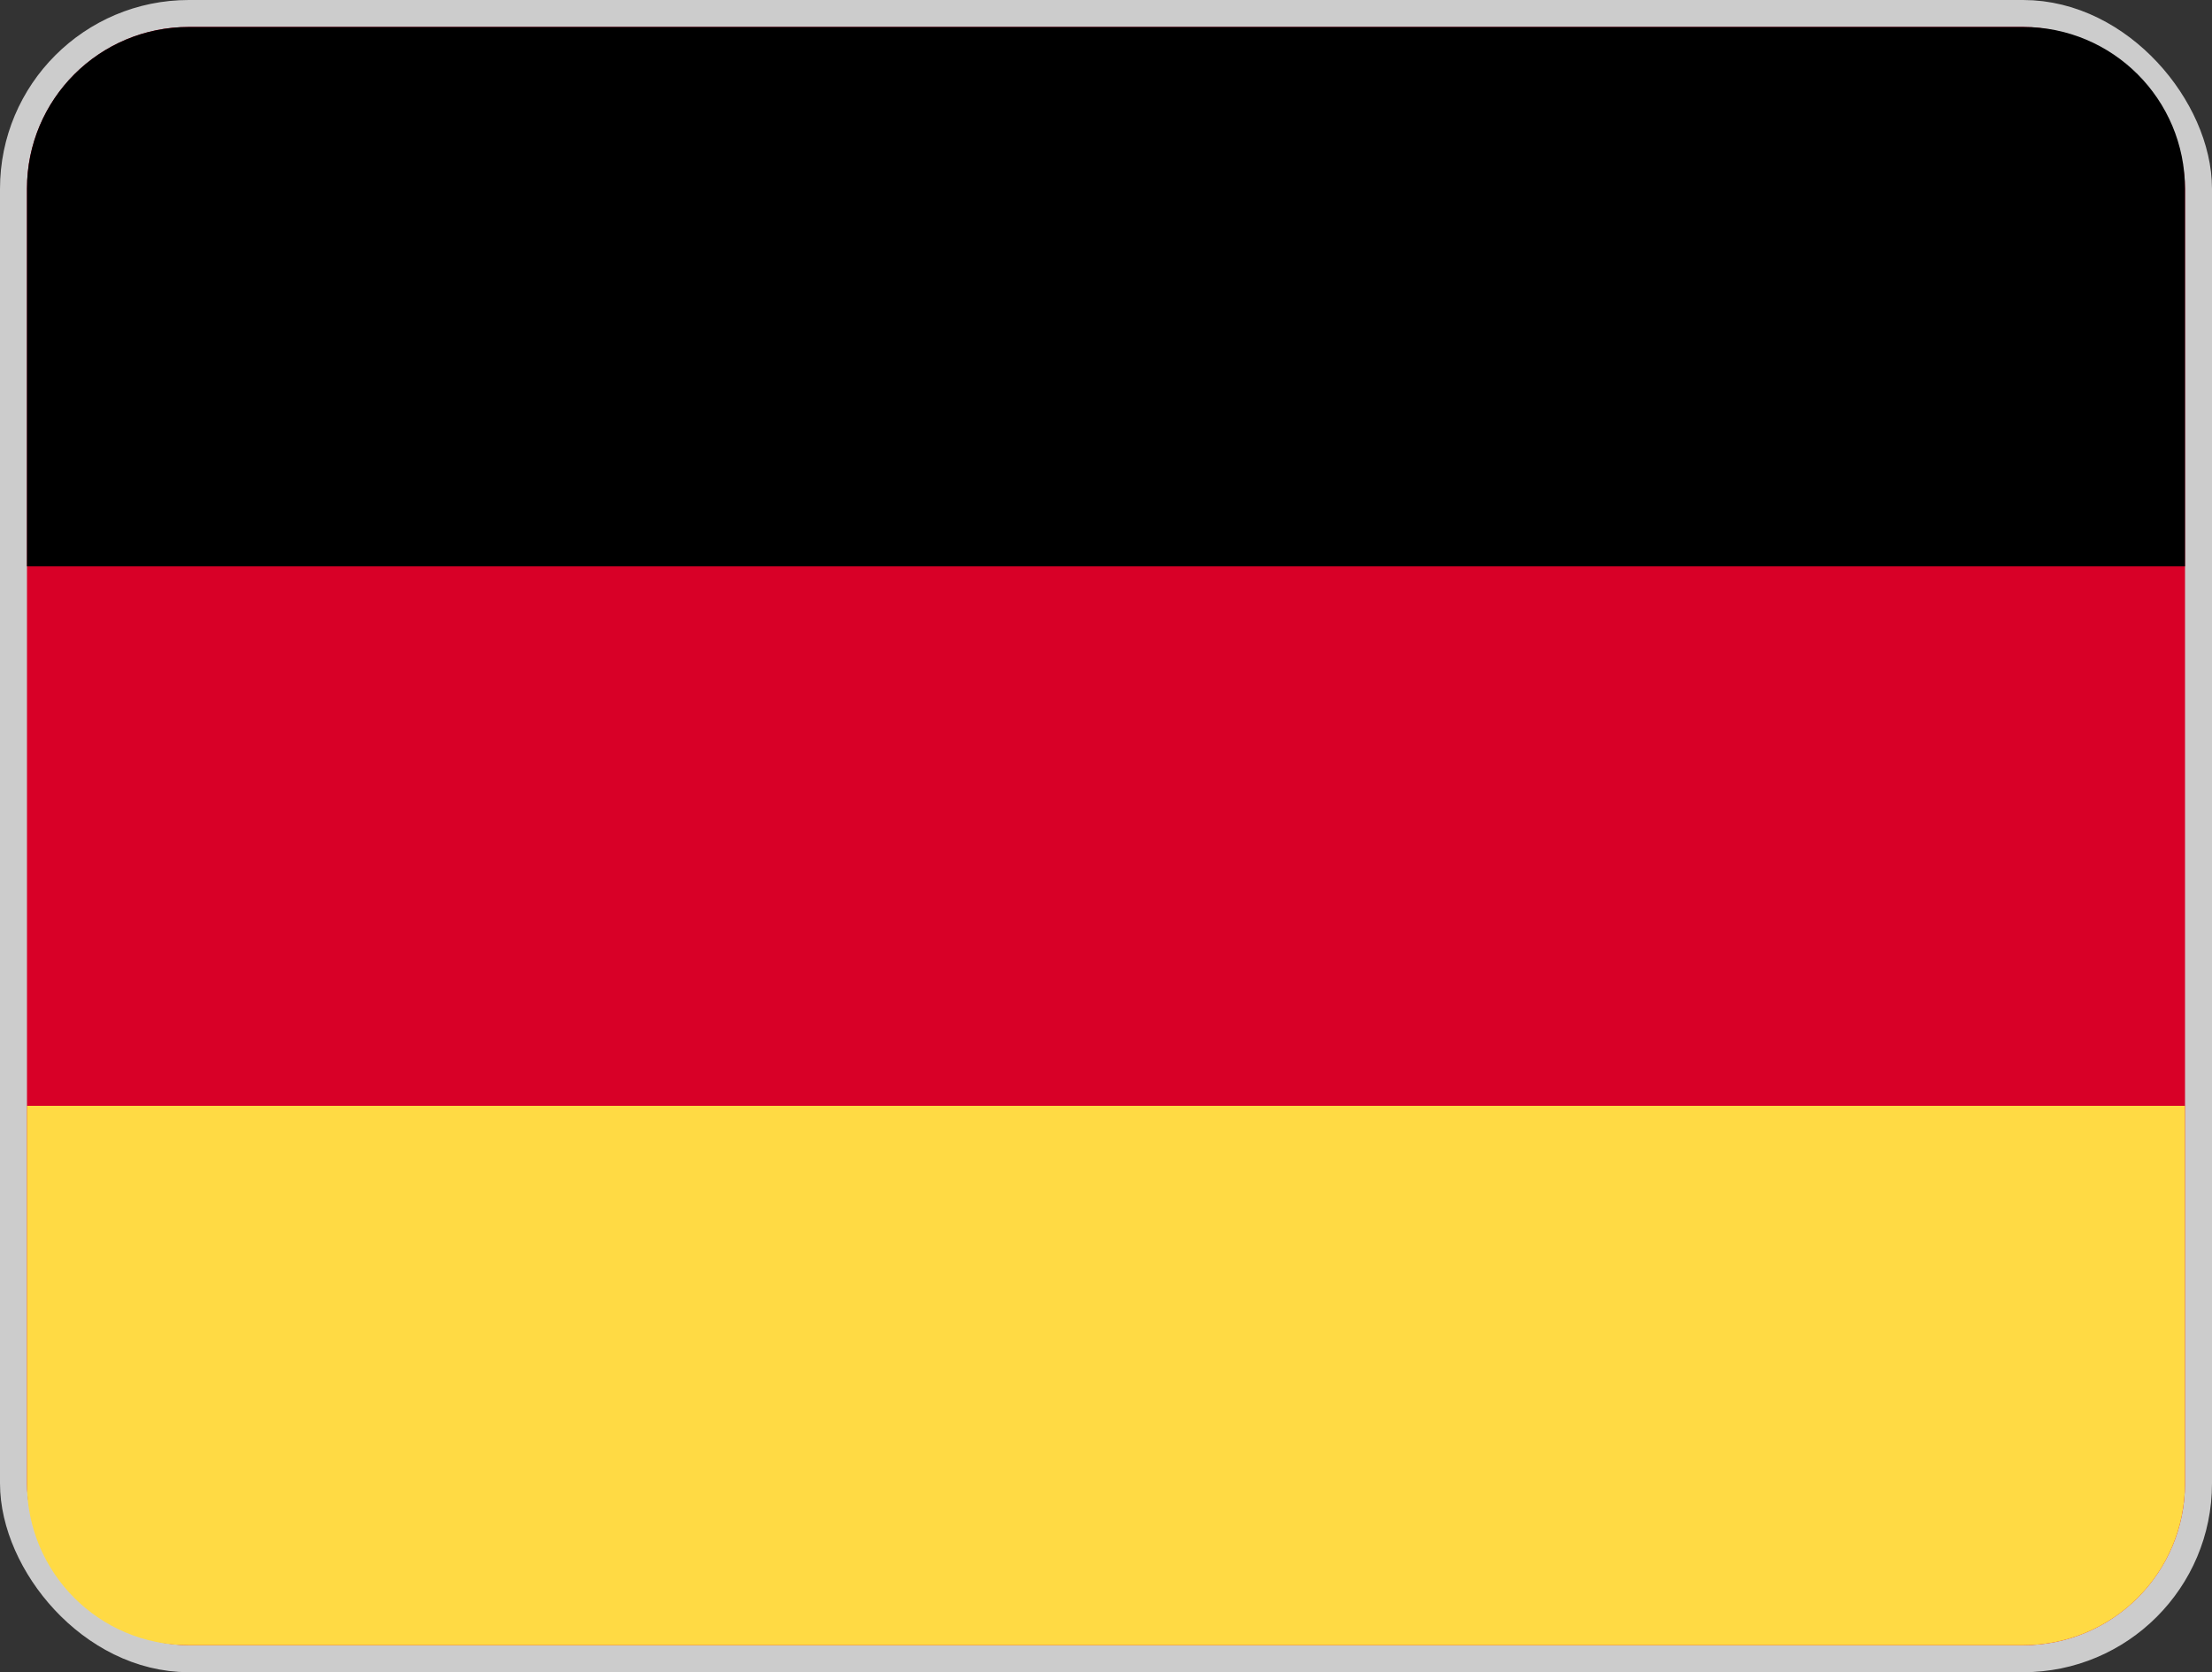
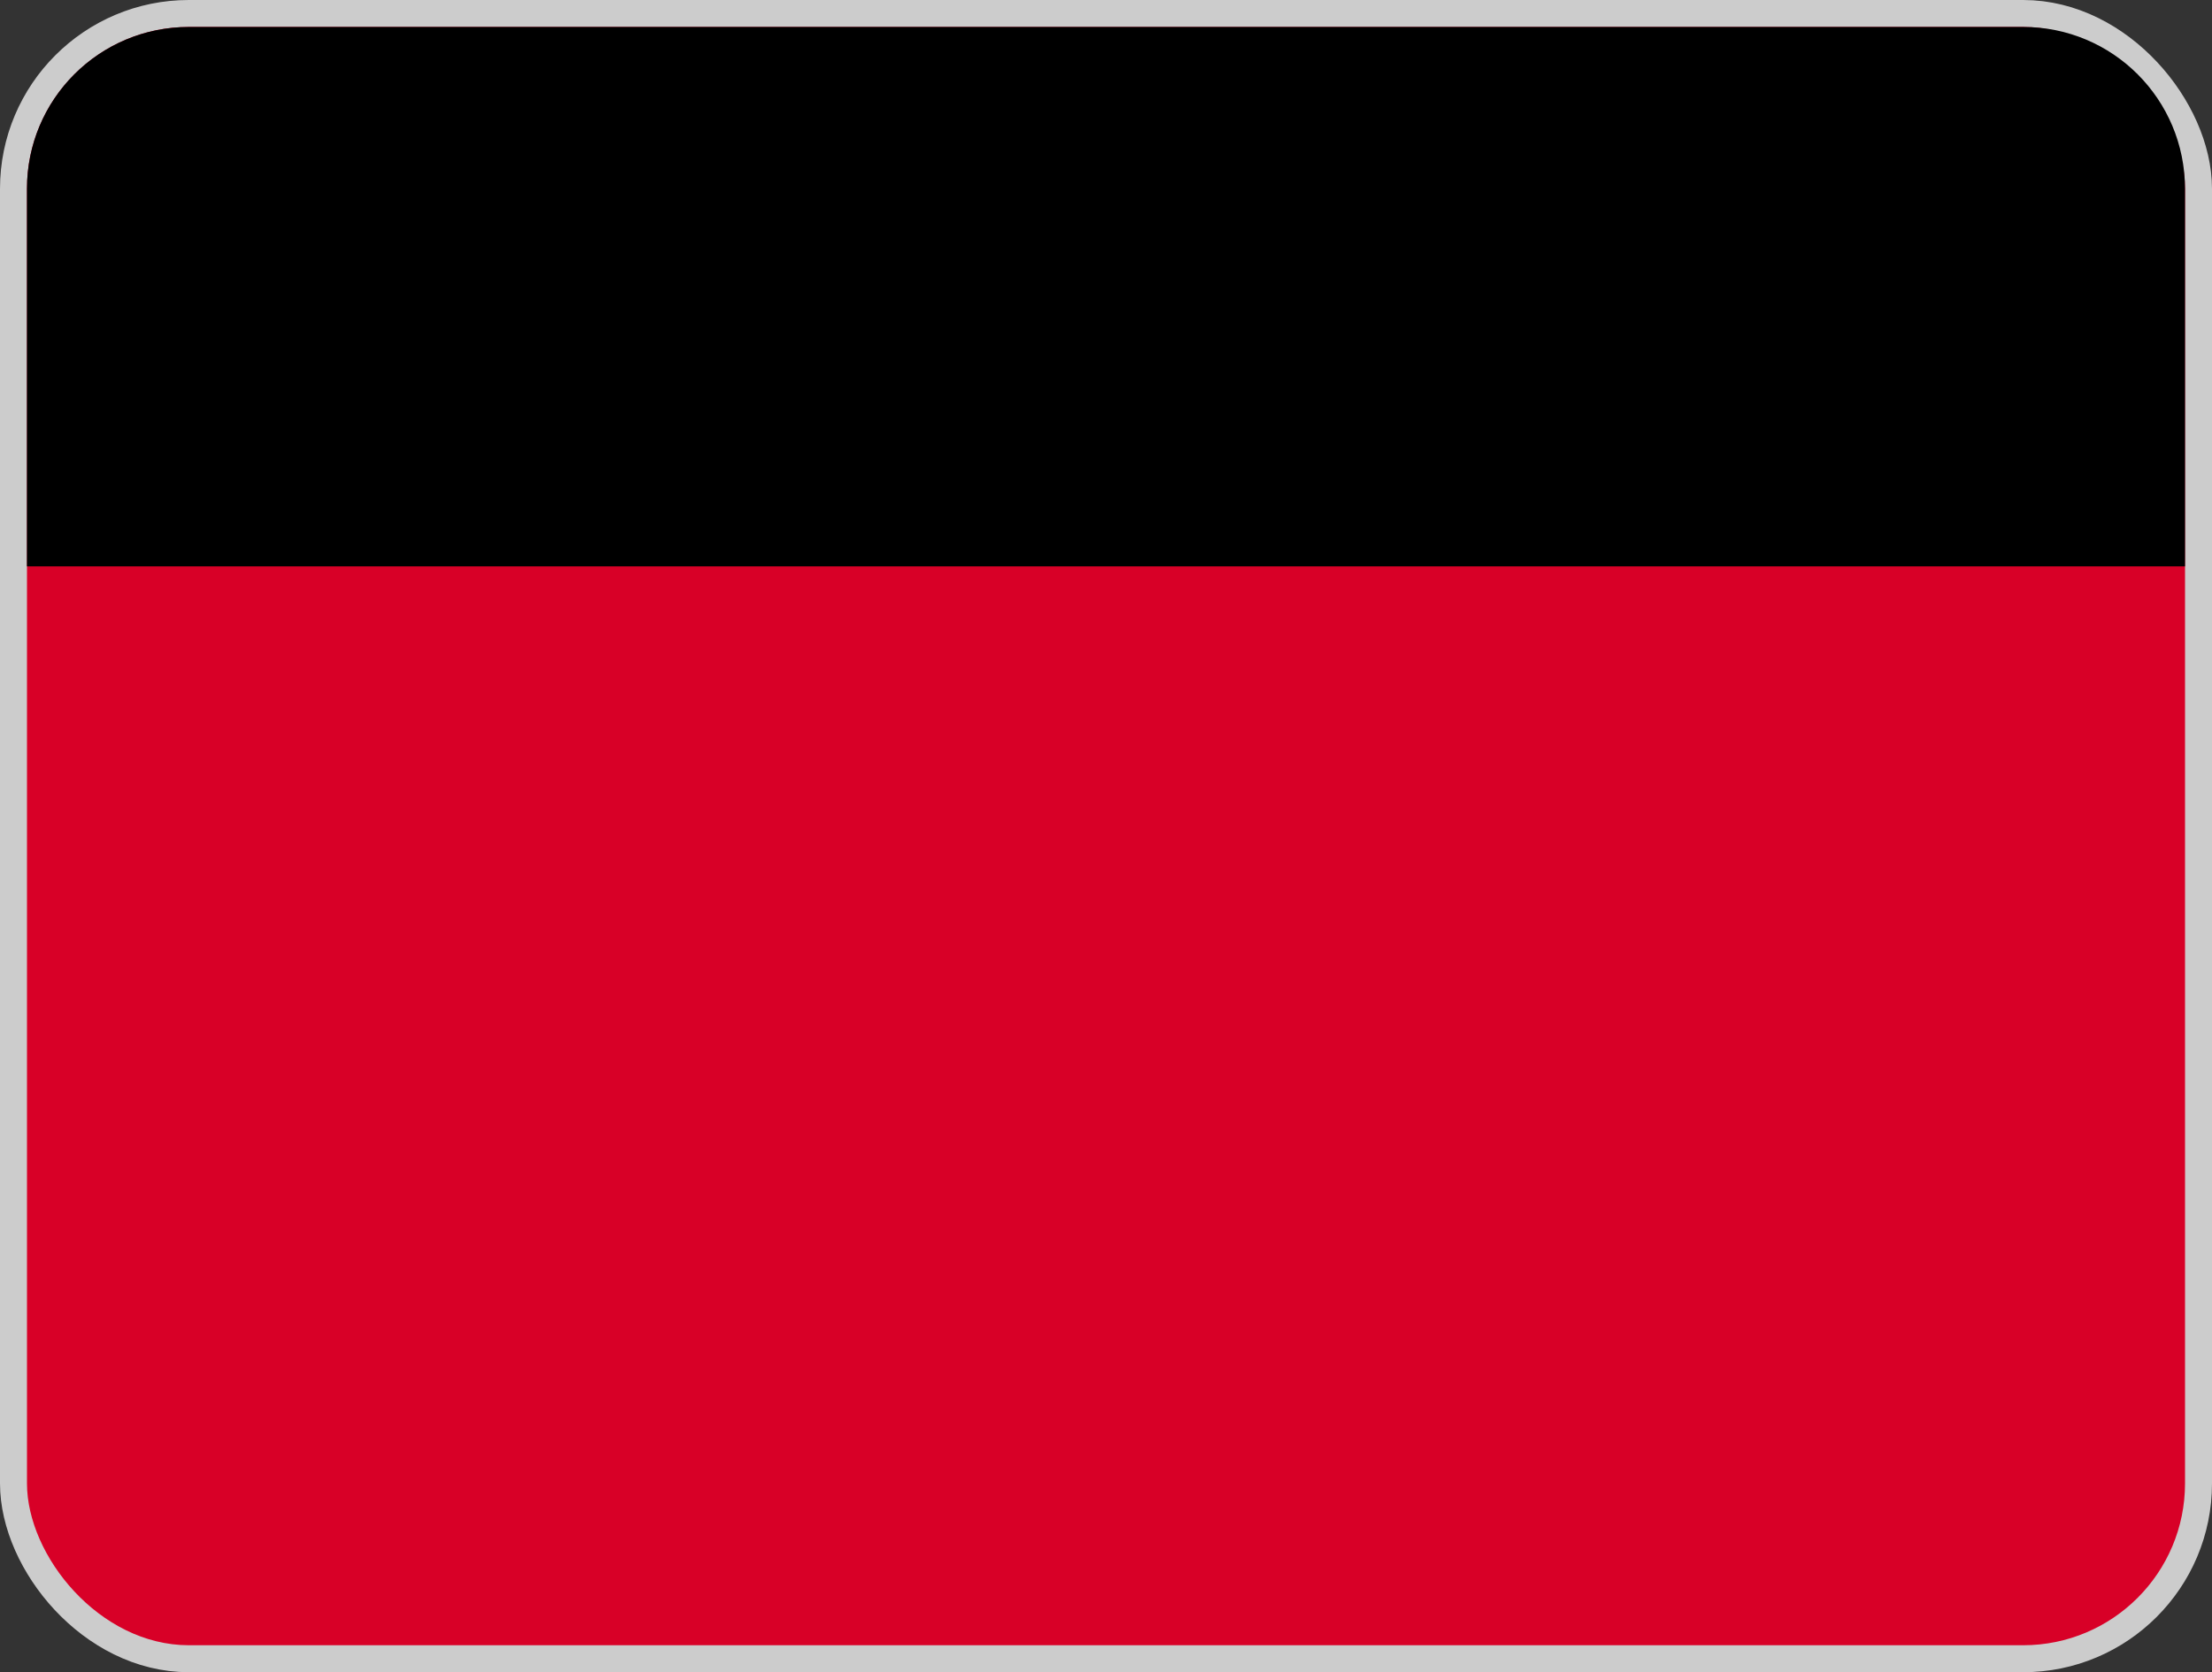
<svg xmlns="http://www.w3.org/2000/svg" height="155" viewBox="0 0 205 155" width="205">
  <rect x="0" y="0" width="205" height="155" fill="#333333" stroke="none" />
  <rect fill="#fff" height="150" rx="15" stroke="#ccc" stroke-width="5" width="200" x="2.5" y="2.5" />
  <rect fill="#d80027" height="150" rx="15" width="200" x="2.5" y="2.5" />
  <path d="m17.497 2.498c-8.3 0-15 6.7-15 15v35h200v-35c0-8.3-6.7-15-15-15z" />
-   <path d="m2.497 102.498v35c0 8.3 6.7 15 15 15h170c8.3 0 15-6.7 15-15v-35z" fill="#ffda44" />
</svg>